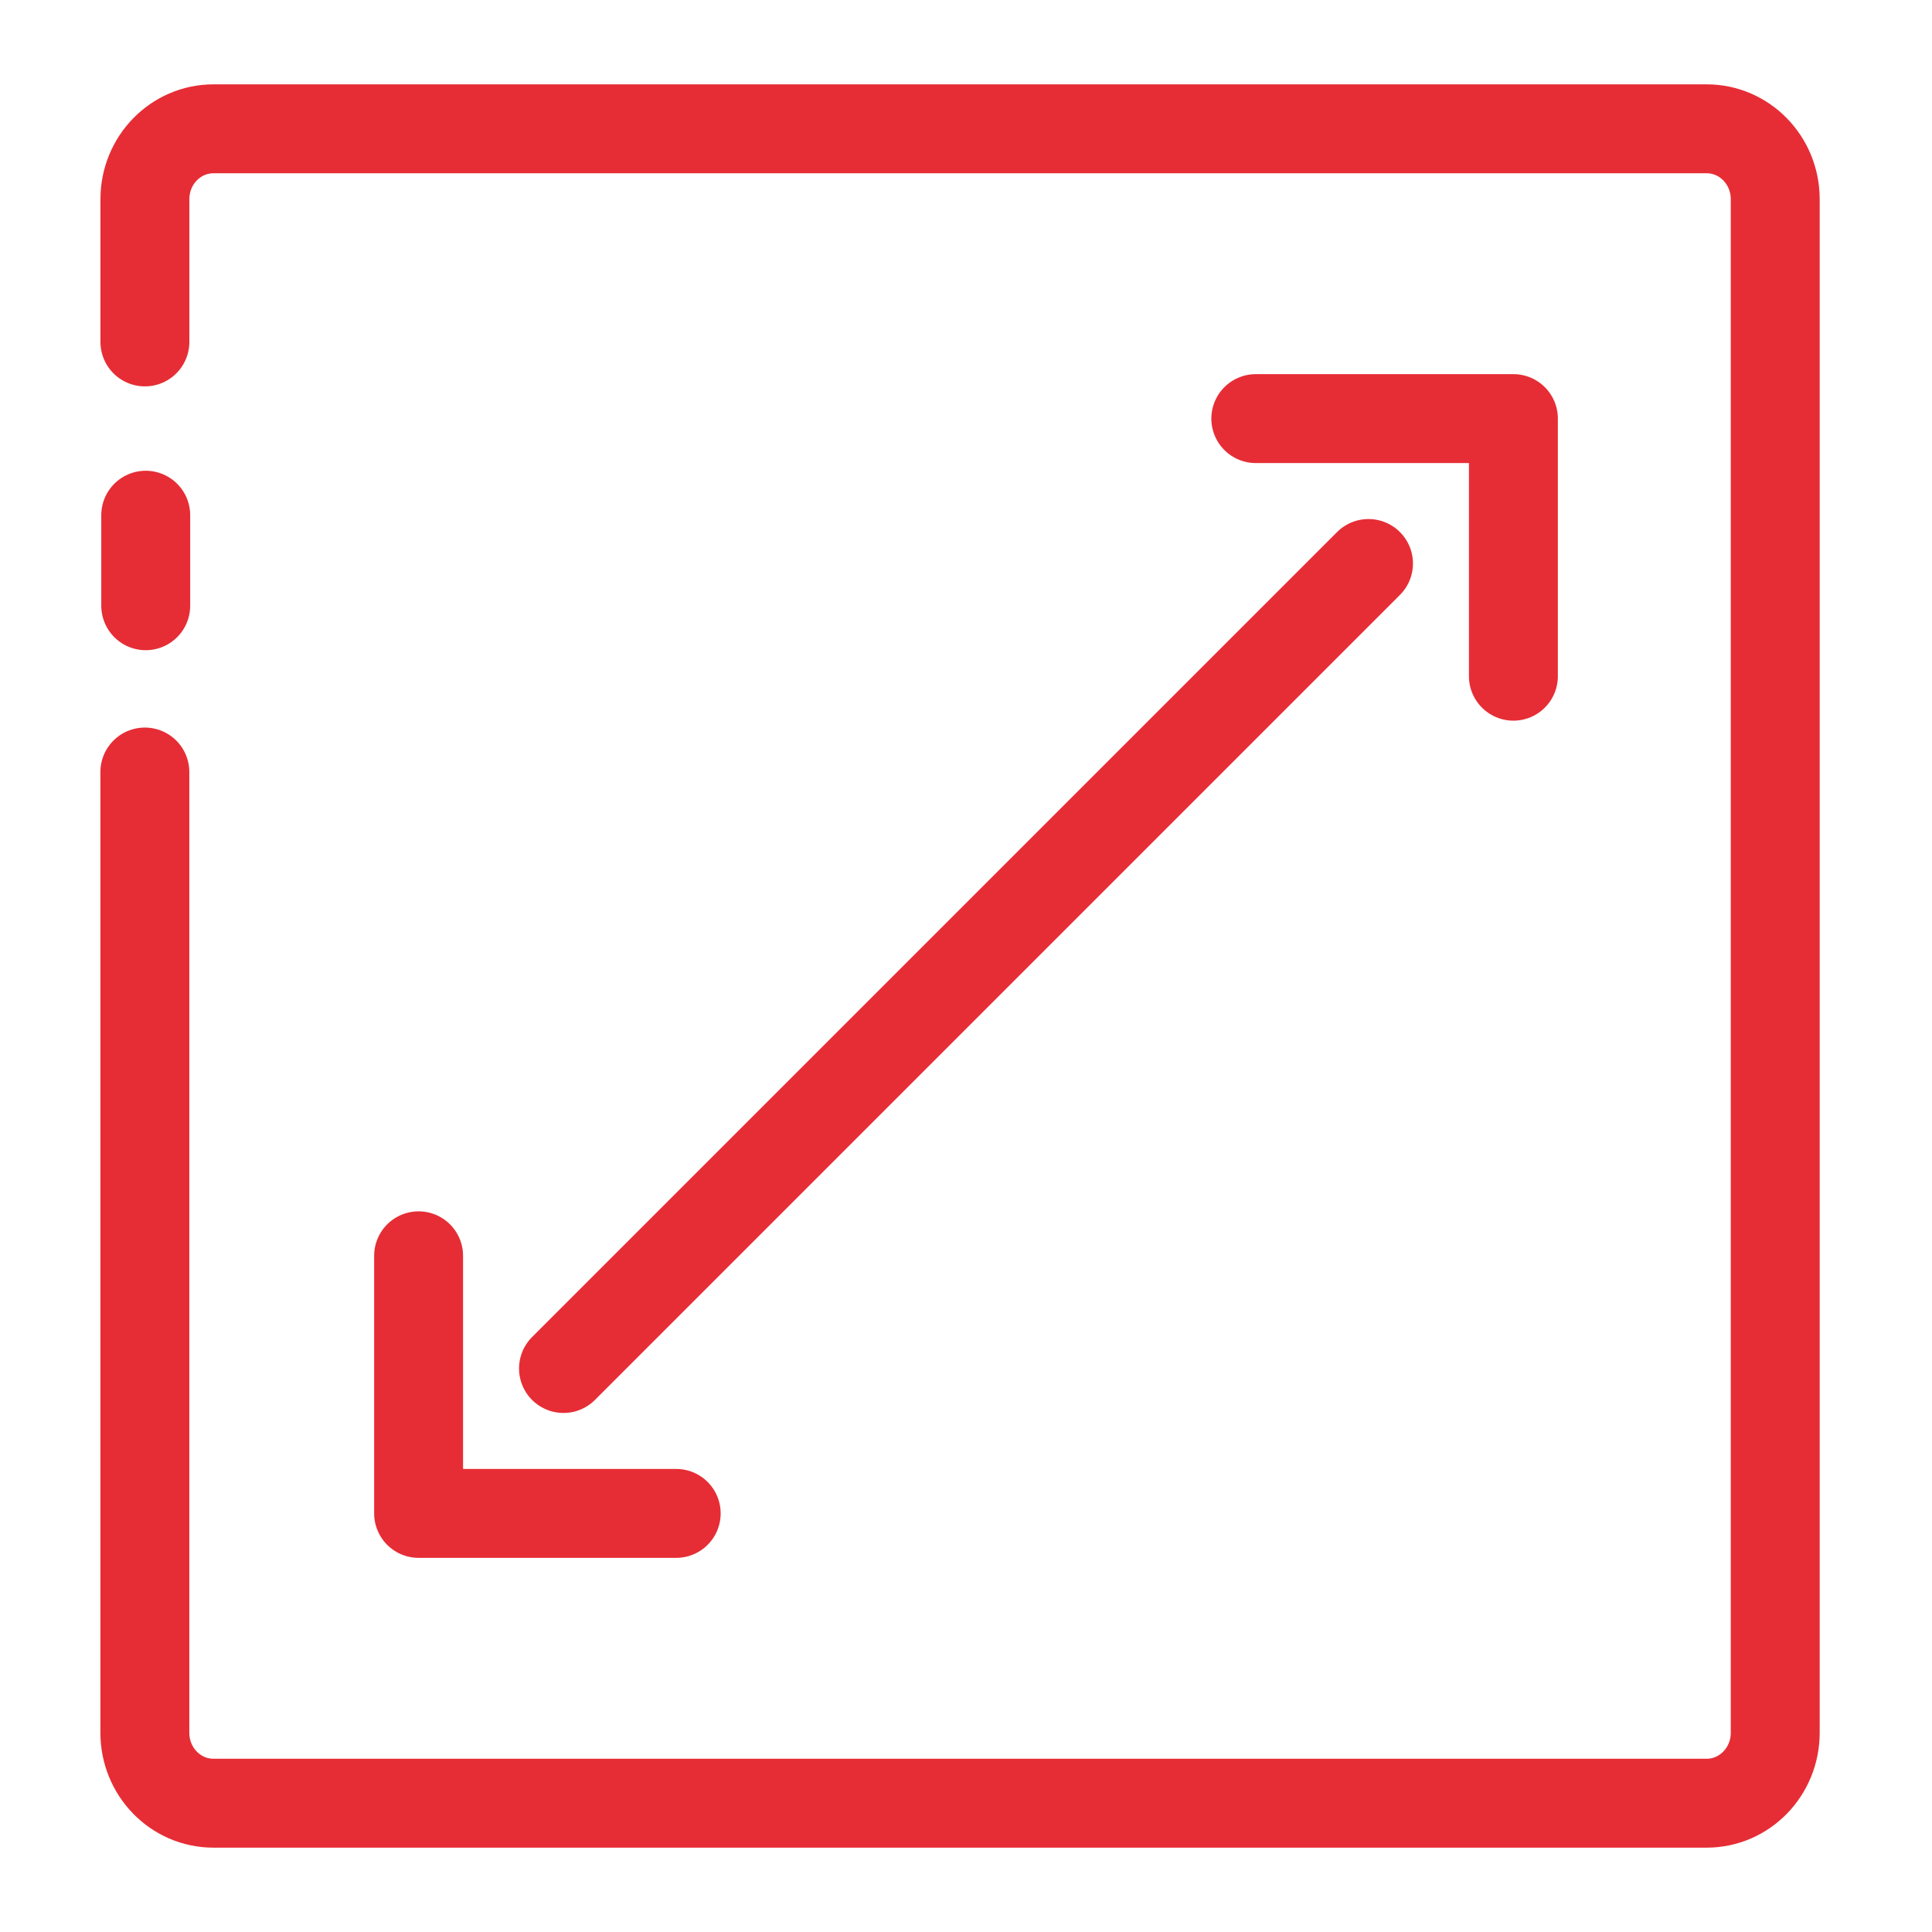
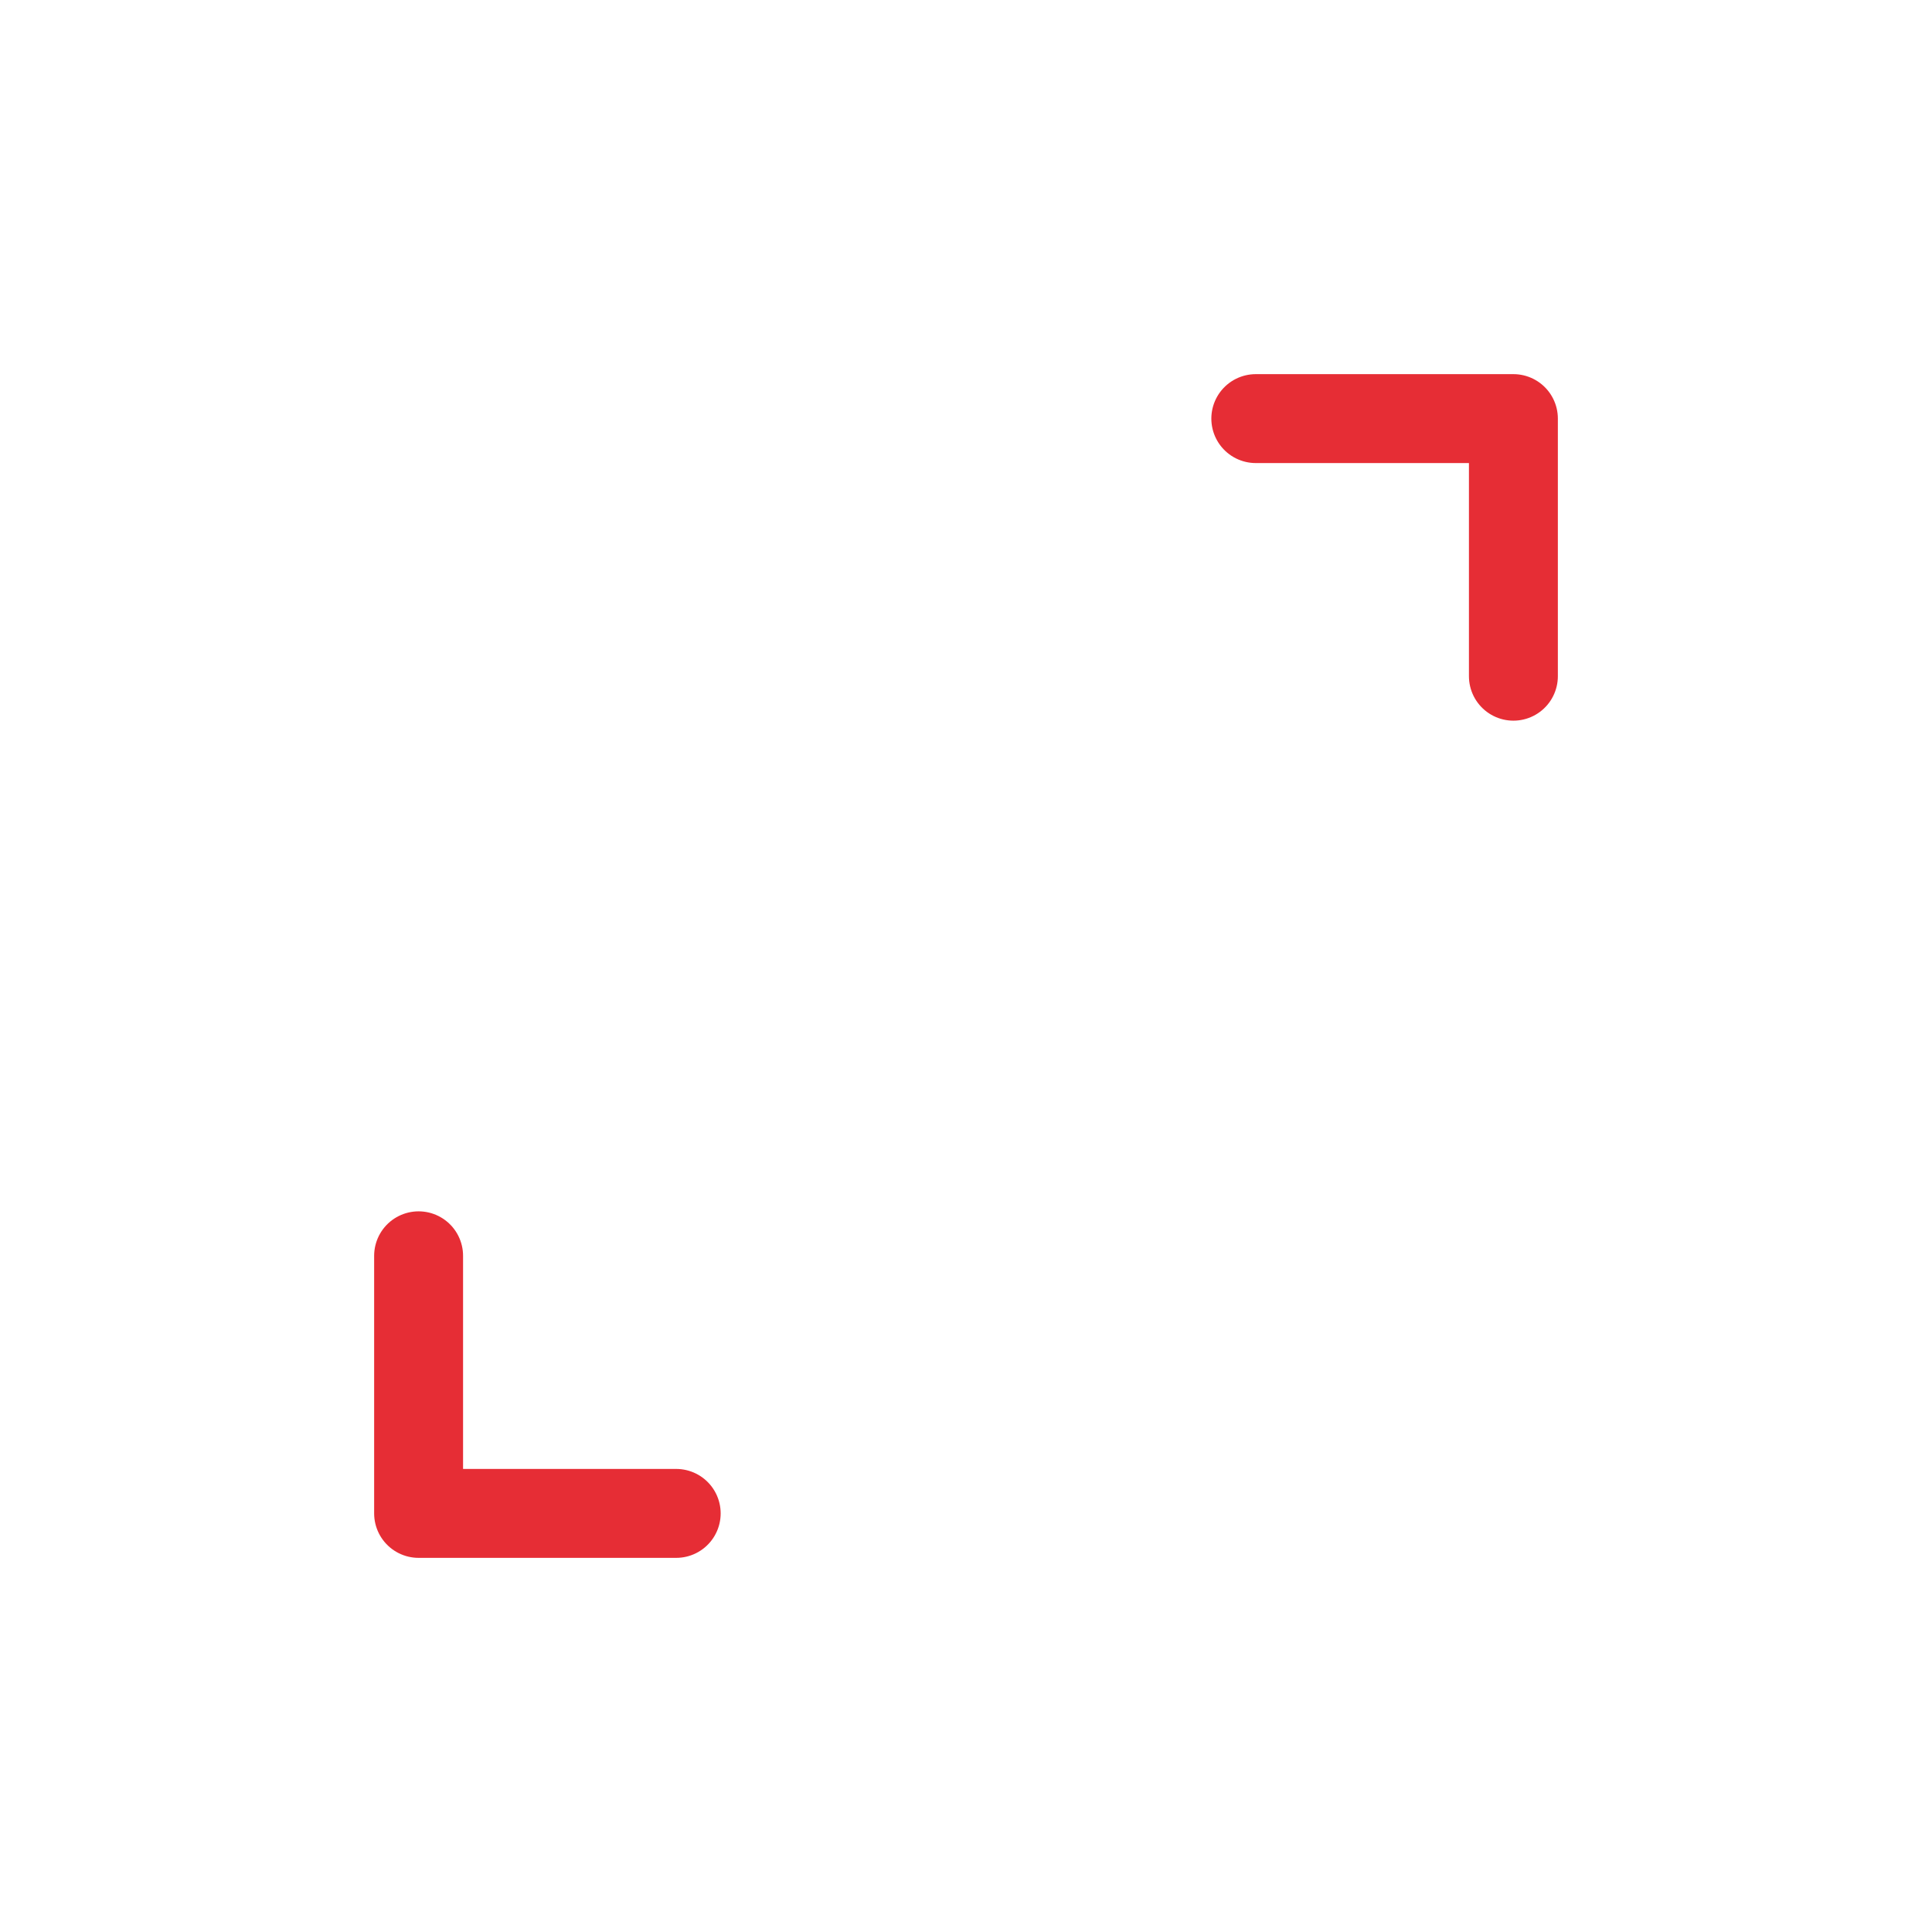
<svg xmlns="http://www.w3.org/2000/svg" width="42" height="42" viewBox="0 0 42 42">
  <g stroke="#E62D35" stroke-width="1.933" fill="none" fill-rule="evenodd" stroke-linecap="round">
-     <path d="M3.15 7.433V4.33c0-.845.667-1.53 1.491-1.53h32.46c.824 0 1.491.685 1.491 1.53v33.338c0 .847-.667 1.532-1.491 1.532H4.64c-.824 0-1.491-.685-1.491-1.532V16.783M3.168 11.2v1.968" stroke-linejoin="round" />
-     <path d="m12.25 29.75 17.5-17.5" />
    <path stroke-linejoin="round" d="M27.3 9.1h5.6v5.6M14.7 32.9H9.1v-5.6" />
  </g>
</svg>